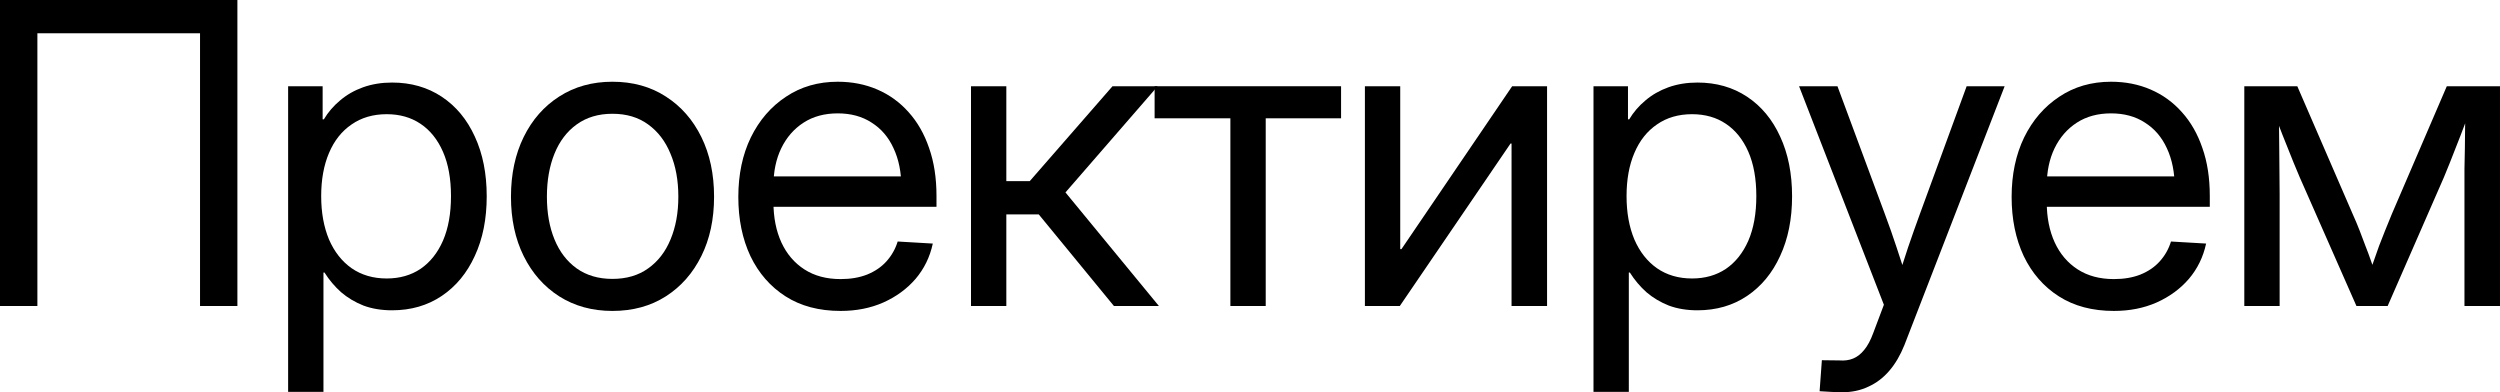
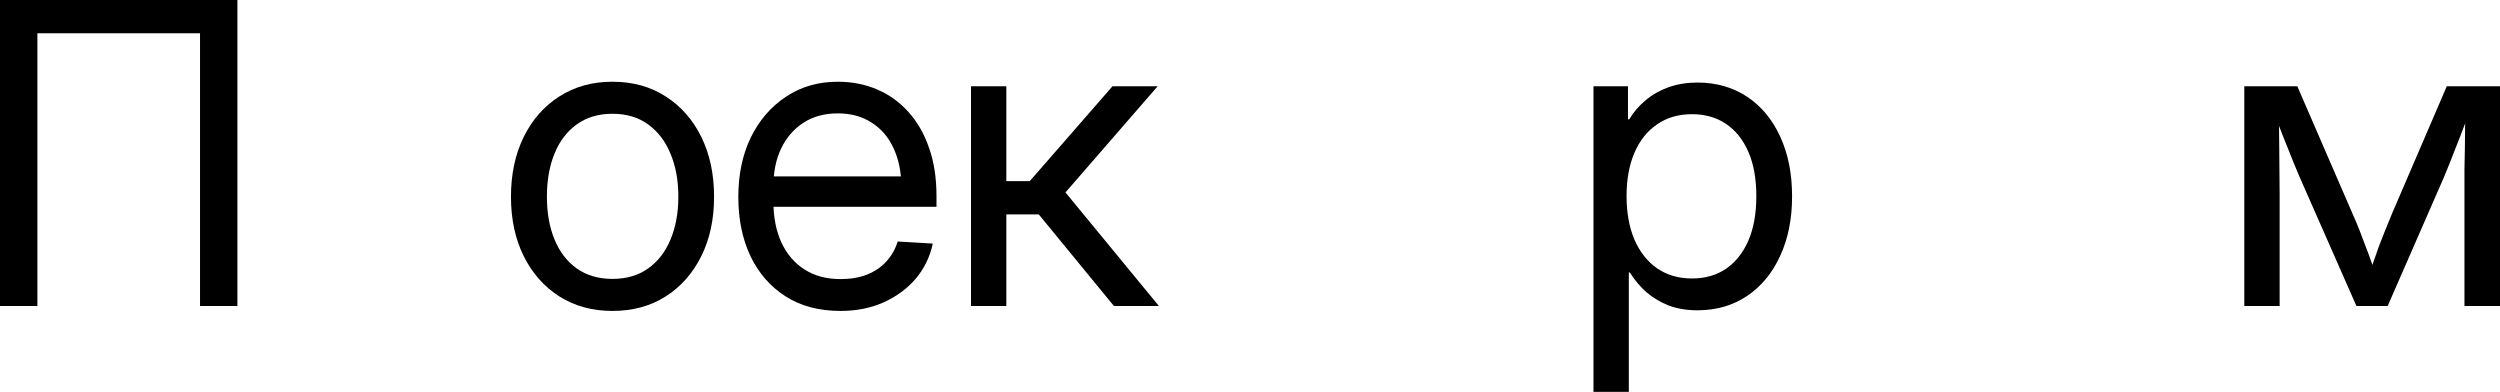
<svg xmlns="http://www.w3.org/2000/svg" viewBox="0 0 106.993 16.787" fill="none">
  <path d="M10.16 0V13.096H8.561V1.424H1.6V13.096H0V0H10.16Z" fill="black" />
-   <path d="M12.331 16.77V3.691H13.808V5.106H13.861C14.042 4.802 14.274 4.532 14.555 4.298C14.836 4.058 15.164 3.87 15.539 3.735C15.914 3.601 16.328 3.533 16.779 3.533C17.587 3.533 18.296 3.735 18.906 4.14C19.515 4.544 19.987 5.112 20.321 5.845C20.661 6.577 20.83 7.43 20.83 8.402C20.83 9.369 20.661 10.219 20.321 10.951C19.987 11.684 19.515 12.255 18.906 12.665C18.296 13.075 17.587 13.28 16.779 13.28C16.328 13.28 15.92 13.213 15.557 13.078C15.2 12.937 14.88 12.747 14.599 12.507C14.324 12.261 14.086 11.979 13.887 11.663H13.843V16.77H12.331ZM16.55 11.918C17.107 11.918 17.59 11.78 18 11.505C18.41 11.224 18.73 10.822 18.958 10.301C19.187 9.773 19.301 9.138 19.301 8.394C19.301 7.649 19.187 7.017 18.958 6.495C18.73 5.974 18.41 5.575 18 5.3C17.59 5.024 17.107 4.887 16.55 4.887C15.97 4.887 15.469 5.033 15.047 5.326C14.625 5.613 14.303 6.021 14.08 6.548C13.858 7.069 13.746 7.685 13.746 8.394C13.746 9.097 13.858 9.715 14.08 10.248C14.309 10.775 14.631 11.186 15.047 11.479C15.469 11.771 15.97 11.918 16.55 11.918Z" fill="black" />
  <path d="M26.21 13.307C25.348 13.307 24.59 13.099 23.933 12.683C23.283 12.267 22.776 11.692 22.413 10.96C22.05 10.228 21.868 9.381 21.868 8.42C21.868 7.453 22.05 6.601 22.413 5.862C22.776 5.124 23.283 4.547 23.933 4.131C24.59 3.709 25.348 3.498 26.21 3.498C27.083 3.498 27.844 3.709 28.495 4.131C29.145 4.547 29.652 5.124 30.015 5.862C30.379 6.601 30.56 7.453 30.56 8.42C30.56 9.381 30.379 10.228 30.015 10.96C29.652 11.692 29.145 12.267 28.495 12.683C27.844 13.099 27.083 13.307 26.21 13.307ZM26.21 11.936C26.813 11.936 27.323 11.786 27.739 11.487C28.161 11.188 28.48 10.775 28.697 10.248C28.92 9.715 29.031 9.105 29.031 8.42C29.031 7.723 28.92 7.11 28.697 6.583C28.48 6.05 28.161 5.631 27.739 5.326C27.323 5.021 26.813 4.869 26.21 4.869C25.612 4.869 25.102 5.021 24.68 5.326C24.264 5.625 23.948 6.041 23.731 6.574C23.514 7.107 23.406 7.723 23.406 8.42C23.406 9.111 23.514 9.721 23.731 10.248C23.948 10.775 24.264 11.188 24.68 11.487C25.102 11.786 25.612 11.936 26.21 11.936Z" fill="black" />
  <path d="M35.975 13.307C35.055 13.307 34.27 13.099 33.619 12.683C32.969 12.267 32.468 11.692 32.116 10.96C31.77 10.222 31.598 9.378 31.598 8.429C31.598 7.468 31.776 6.618 32.134 5.88C32.497 5.142 32.998 4.562 33.637 4.14C34.276 3.712 35.014 3.498 35.852 3.498C36.467 3.498 37.032 3.609 37.548 3.832C38.064 4.055 38.509 4.377 38.884 4.799C39.265 5.221 39.558 5.733 39.763 6.337C39.974 6.935 40.079 7.617 40.079 8.385V8.851H32.45V7.55H39.244L38.576 8.016C38.576 7.377 38.465 6.82 38.242 6.346C38.026 5.871 37.712 5.505 37.302 5.247C36.898 4.983 36.414 4.852 35.852 4.852C35.289 4.852 34.803 4.983 34.393 5.247C33.983 5.511 33.663 5.877 33.435 6.346C33.212 6.809 33.101 7.345 33.101 7.954V8.648C33.101 9.305 33.215 9.882 33.443 10.38C33.672 10.872 34 11.256 34.428 11.531C34.856 11.807 35.371 11.944 35.975 11.944C36.402 11.944 36.78 11.88 37.108 11.751C37.442 11.616 37.718 11.429 37.935 11.188C38.157 10.942 38.319 10.658 38.418 10.336L39.921 10.424C39.798 10.998 39.552 11.502 39.183 11.936C38.814 12.363 38.354 12.7 37.803 12.946C37.258 13.187 36.648 13.307 35.975 13.307Z" fill="black" />
  <path d="M41.556 13.096V3.691H43.068V7.752H44.07L47.612 3.691H49.545L45.599 8.235L49.598 13.096H47.673L44.456 9.176H43.068V13.096H41.556Z" fill="black" />
-   <path d="M52.657 13.096V5.063H49.414V3.691H57.394V5.063H54.169V13.096H52.657Z" fill="black" />
-   <path d="M66.21 13.096H64.69V6.144H64.646L59.908 13.096H58.414V3.691H59.926V10.661H59.979L64.716 3.691H66.21V13.096Z" fill="black" />
  <path d="M68.197 16.77V3.691H69.673V5.106H69.726C69.908 4.802 70.139 4.532 70.421 4.298C70.702 4.058 71.03 3.87 71.405 3.735C71.78 3.601 72.193 3.533 72.644 3.533C73.453 3.533 74.162 3.735 74.771 4.14C75.38 4.544 75.852 5.112 76.186 5.845C76.526 6.577 76.696 7.43 76.696 8.402C76.696 9.369 76.526 10.219 76.186 10.951C75.852 11.684 75.38 12.255 74.771 12.665C74.162 13.075 73.453 13.28 72.644 13.28C72.193 13.28 71.786 13.213 71.422 13.078C71.065 12.937 70.746 12.747 70.464 12.507C70.189 12.261 69.952 11.979 69.753 11.663H69.709V16.77H68.197ZM72.416 11.918C72.972 11.918 73.456 11.78 73.866 11.505C74.276 11.224 74.595 10.822 74.824 10.301C75.052 9.773 75.166 9.138 75.166 8.394C75.166 7.649 75.052 7.017 74.824 6.495C74.595 5.974 74.276 5.575 73.866 5.3C73.456 5.024 72.972 4.887 72.416 4.887C71.835 4.887 71.334 5.033 70.913 5.326C70.491 5.613 70.169 6.021 69.946 6.548C69.723 7.069 69.612 7.685 69.612 8.394C69.612 9.097 69.723 9.715 69.946 10.248C70.174 10.775 70.496 11.186 70.913 11.479C71.334 11.771 71.835 11.918 72.416 11.918Z" fill="black" />
-   <path d="M77.874 16.743L77.971 15.416L78.718 15.425C78.94 15.442 79.137 15.416 79.306 15.346C79.482 15.275 79.64 15.152 79.781 14.977C79.928 14.801 80.057 14.561 80.168 14.256L80.625 13.043L76.995 3.691H78.638L80.66 9.141C80.842 9.627 81.012 10.11 81.17 10.591C81.328 11.065 81.483 11.54 81.636 12.015H81.196C81.349 11.54 81.504 11.062 81.662 10.582C81.826 10.102 81.996 9.621 82.172 9.141L84.167 3.691H85.793L81.504 14.766C81.328 15.205 81.111 15.574 80.853 15.873C80.596 16.172 80.297 16.397 79.957 16.55C79.623 16.708 79.254 16.787 78.849 16.787C78.668 16.787 78.495 16.781 78.331 16.77C78.167 16.764 78.015 16.755 77.874 16.743Z" fill="black" />
-   <path d="M90.469 13.307C89.549 13.307 88.764 13.099 88.114 12.683C87.463 12.267 86.962 11.692 86.61 10.96C86.265 10.222 86.092 9.378 86.092 8.429C86.092 7.468 86.271 6.618 86.628 5.88C86.991 5.142 87.492 4.562 88.131 4.14C88.77 3.712 89.508 3.498 90.346 3.498C90.961 3.498 91.527 3.609 92.042 3.832C92.558 4.055 93.003 4.377 93.378 4.799C93.759 5.221 94.052 5.733 94.257 6.337C94.468 6.935 94.573 7.617 94.573 8.385V8.851H86.945V7.55H93.739L93.071 8.016C93.071 7.377 92.959 6.82 92.737 6.346C92.52 5.871 92.206 5.505 91.796 5.247C91.392 4.983 90.908 4.852 90.346 4.852C89.784 4.852 89.297 4.983 88.887 5.247C88.477 5.511 88.157 5.877 87.929 6.346C87.706 6.809 87.595 7.345 87.595 7.954V8.648C87.595 9.305 87.709 9.882 87.938 10.38C88.166 10.872 88.494 11.256 88.922 11.531C89.35 11.807 89.866 11.944 90.469 11.944C90.897 11.944 91.275 11.88 91.603 11.751C91.937 11.616 92.212 11.429 92.429 11.188C92.652 10.942 92.813 10.658 92.912 10.336L94.415 10.424C94.292 10.998 94.046 11.502 93.677 11.936C93.308 12.363 92.848 12.7 92.297 12.946C91.752 13.187 91.143 13.307 90.469 13.307Z" fill="black" />
  <path d="M96.05 13.096V3.691H98.318L100.691 9.167C100.802 9.413 100.902 9.65 100.99 9.879C101.078 10.102 101.16 10.318 101.236 10.529C101.318 10.734 101.394 10.939 101.465 11.145C101.541 11.35 101.614 11.558 101.684 11.769H101.377C101.453 11.558 101.526 11.353 101.596 11.153C101.667 10.948 101.74 10.74 101.816 10.529C101.898 10.318 101.983 10.102 102.071 9.879C102.159 9.656 102.255 9.419 102.361 9.167L104.716 3.691H106.993V13.096H105.472V8.306C105.472 7.907 105.472 7.55 105.472 7.233C105.478 6.911 105.484 6.606 105.49 6.319C105.496 6.032 105.499 5.748 105.499 5.467C105.505 5.18 105.51 4.881 105.516 4.57H105.771C105.613 4.986 105.461 5.388 105.314 5.774C105.168 6.155 105.012 6.551 104.848 6.961C104.69 7.365 104.503 7.808 104.286 8.288L102.185 13.096H100.849L98.731 8.288C98.514 7.808 98.324 7.365 98.16 6.961C97.996 6.551 97.837 6.155 97.685 5.774C97.539 5.388 97.383 4.986 97.219 4.57H97.518C97.524 4.869 97.53 5.159 97.536 5.44C97.542 5.722 97.545 6.009 97.545 6.302C97.55 6.589 97.553 6.896 97.553 7.225C97.559 7.547 97.562 7.907 97.562 8.306V13.096H96.05Z" fill="black" />
</svg>